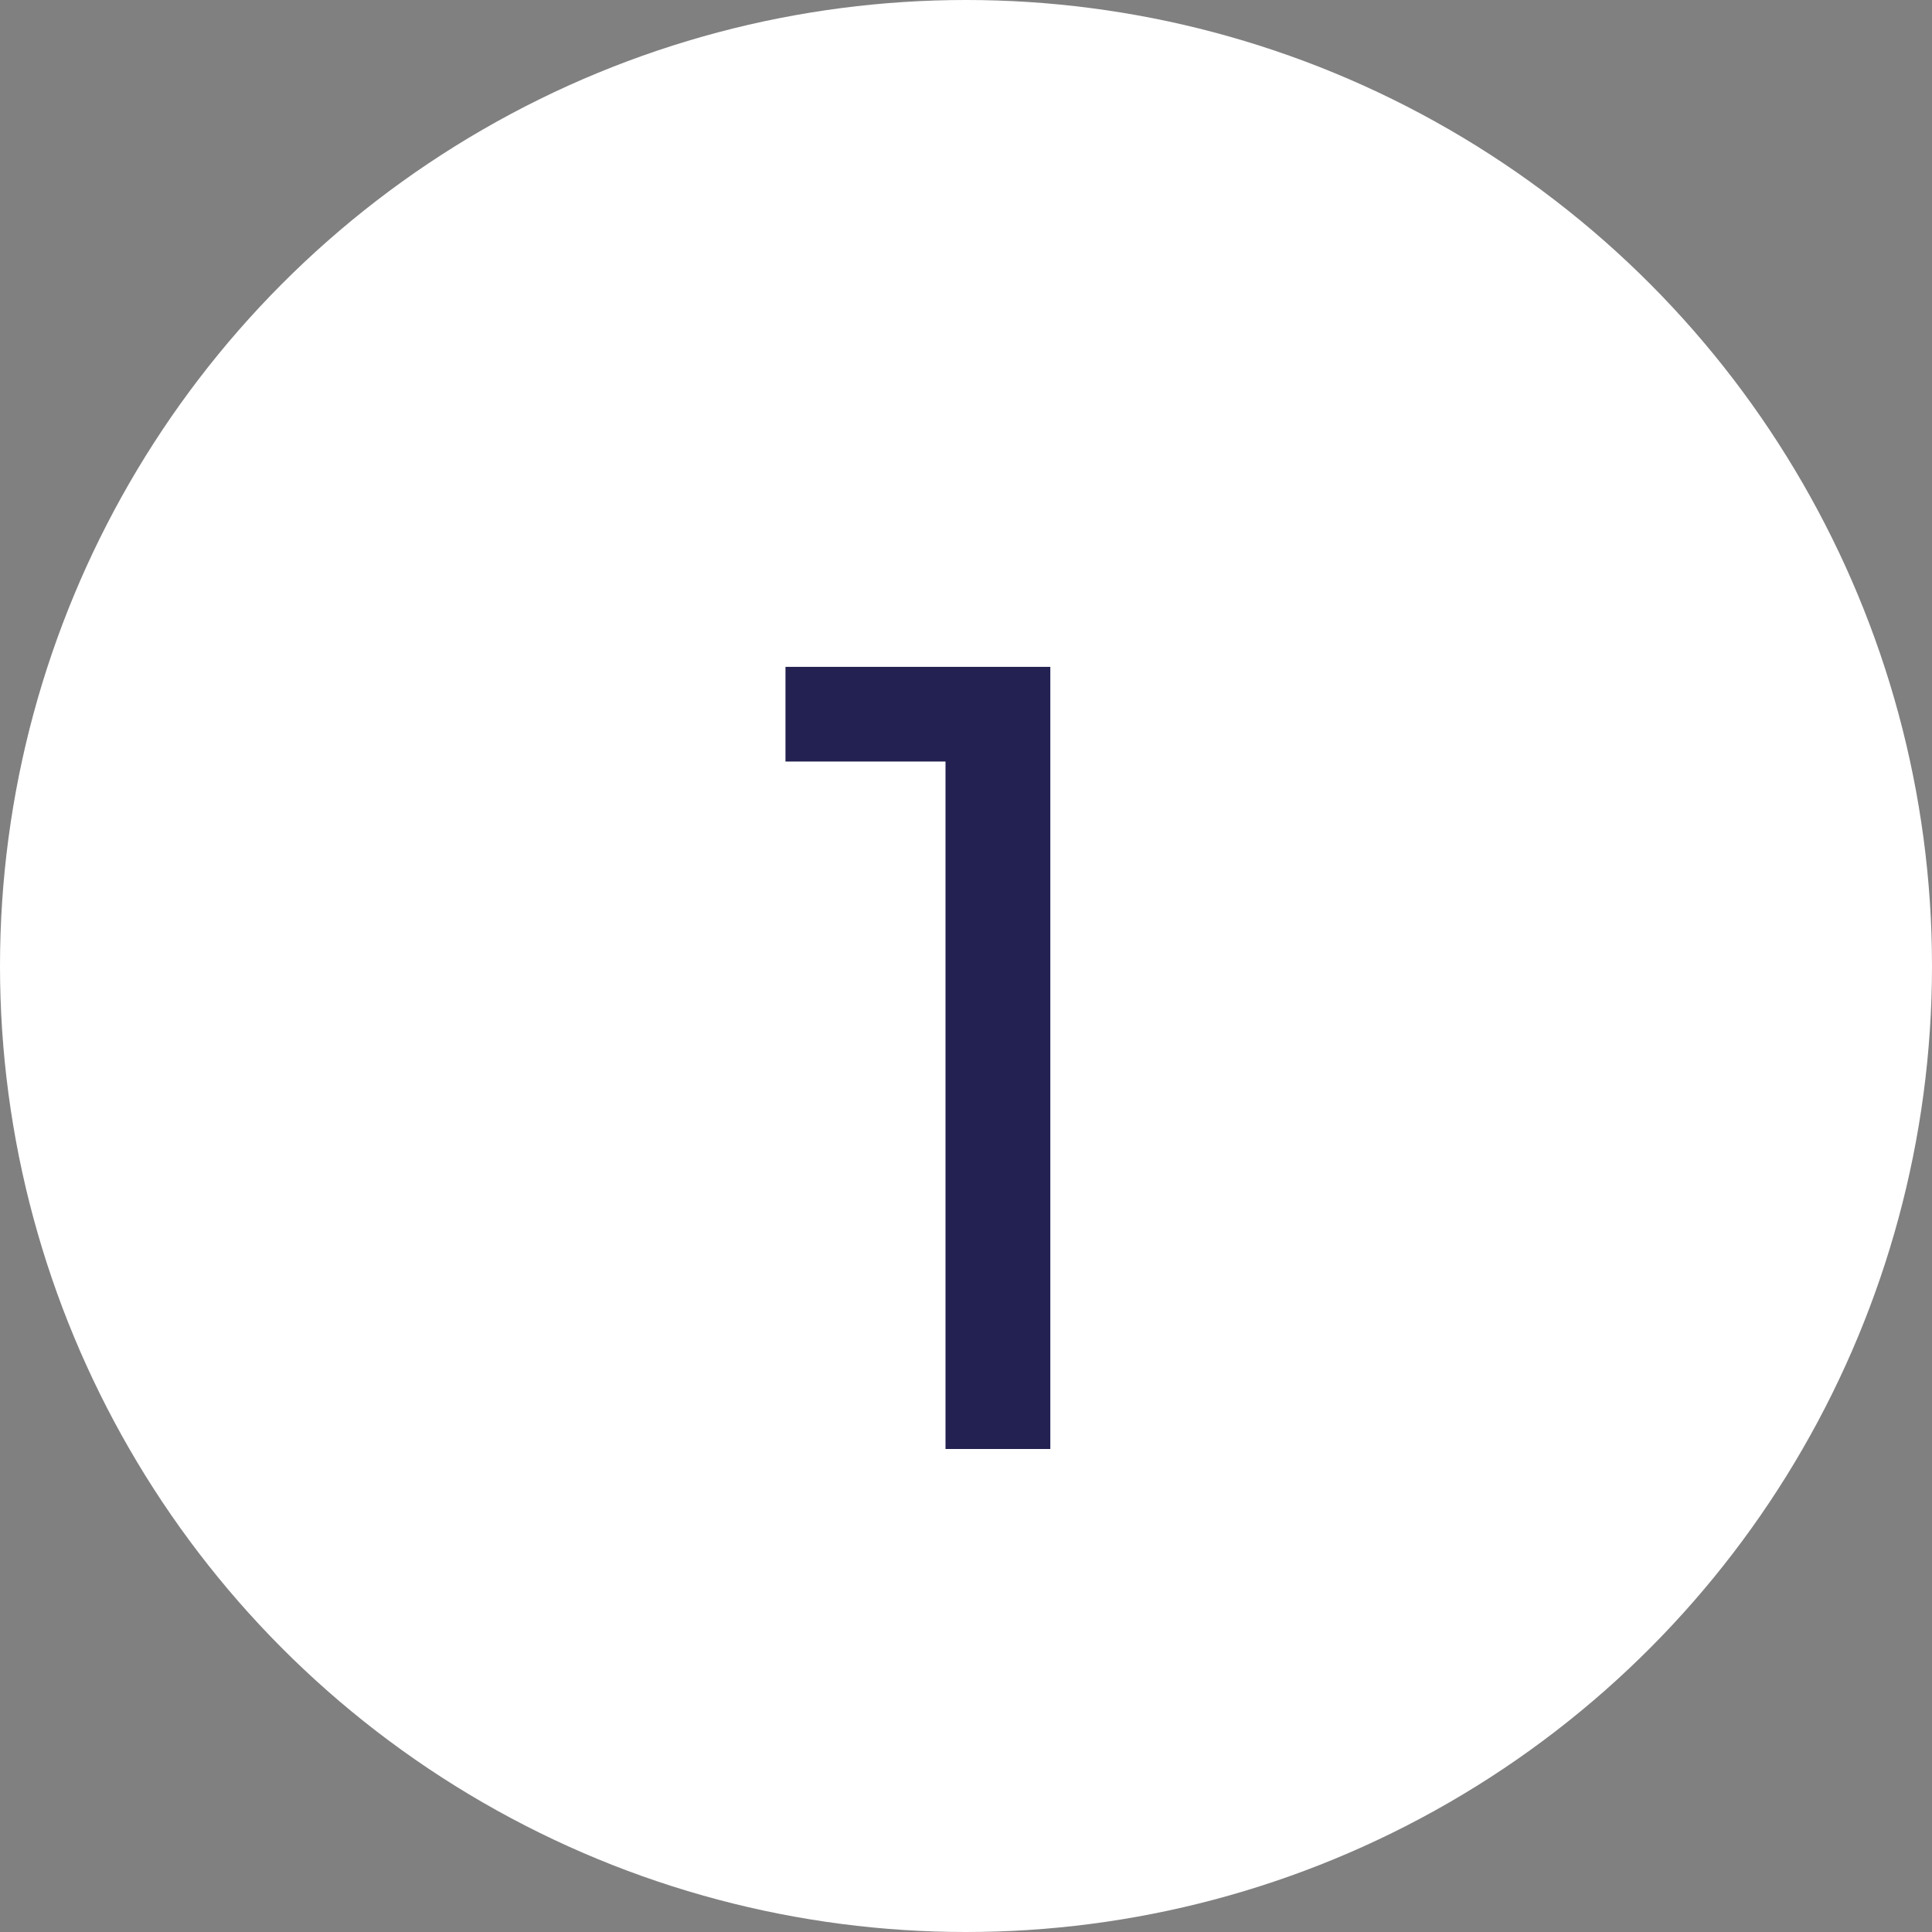
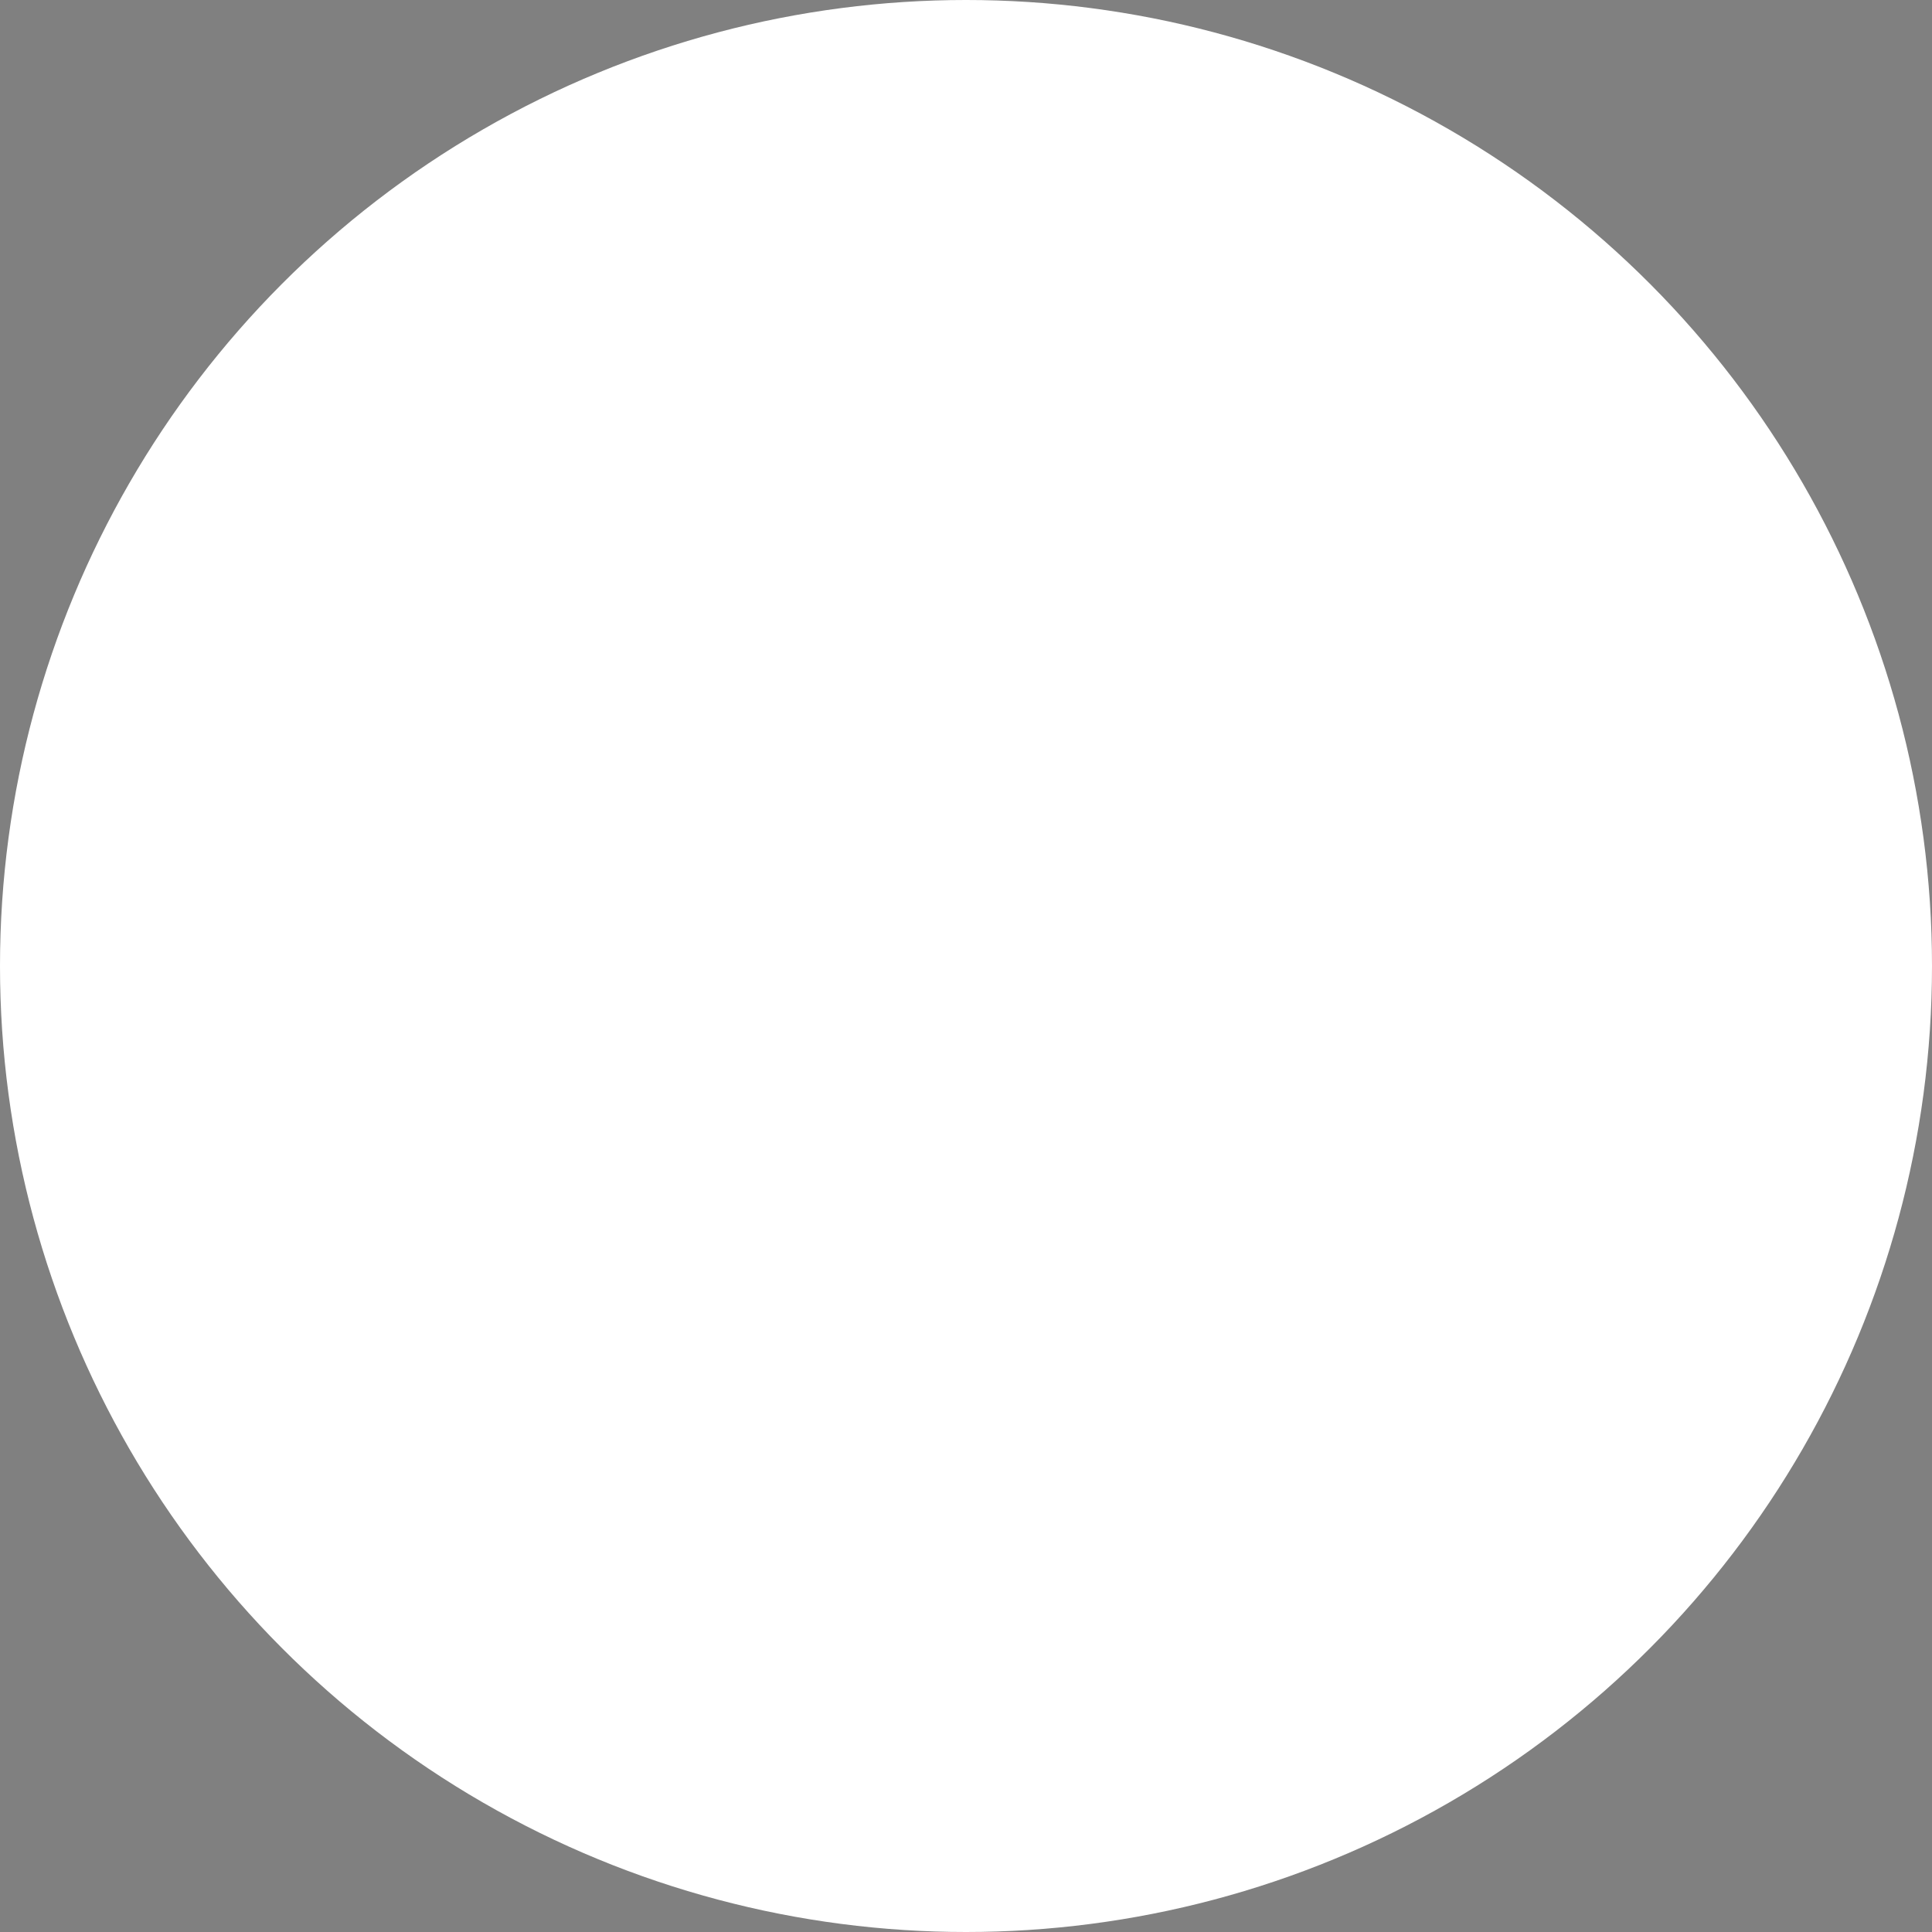
<svg xmlns="http://www.w3.org/2000/svg" width="48" height="48" viewBox="0 0 48 48" fill="none">
  <rect x="0" y="0" width="48" height="48" fill="#808080" stroke="none" />
  <circle cx="24" cy="24" r="24" fill="white" />
-   <path d="M23.491 36V16.568H26.095V36H23.491ZM19.515 18.92V16.568H25.814V18.92H19.515Z" fill="#222151" />
</svg>